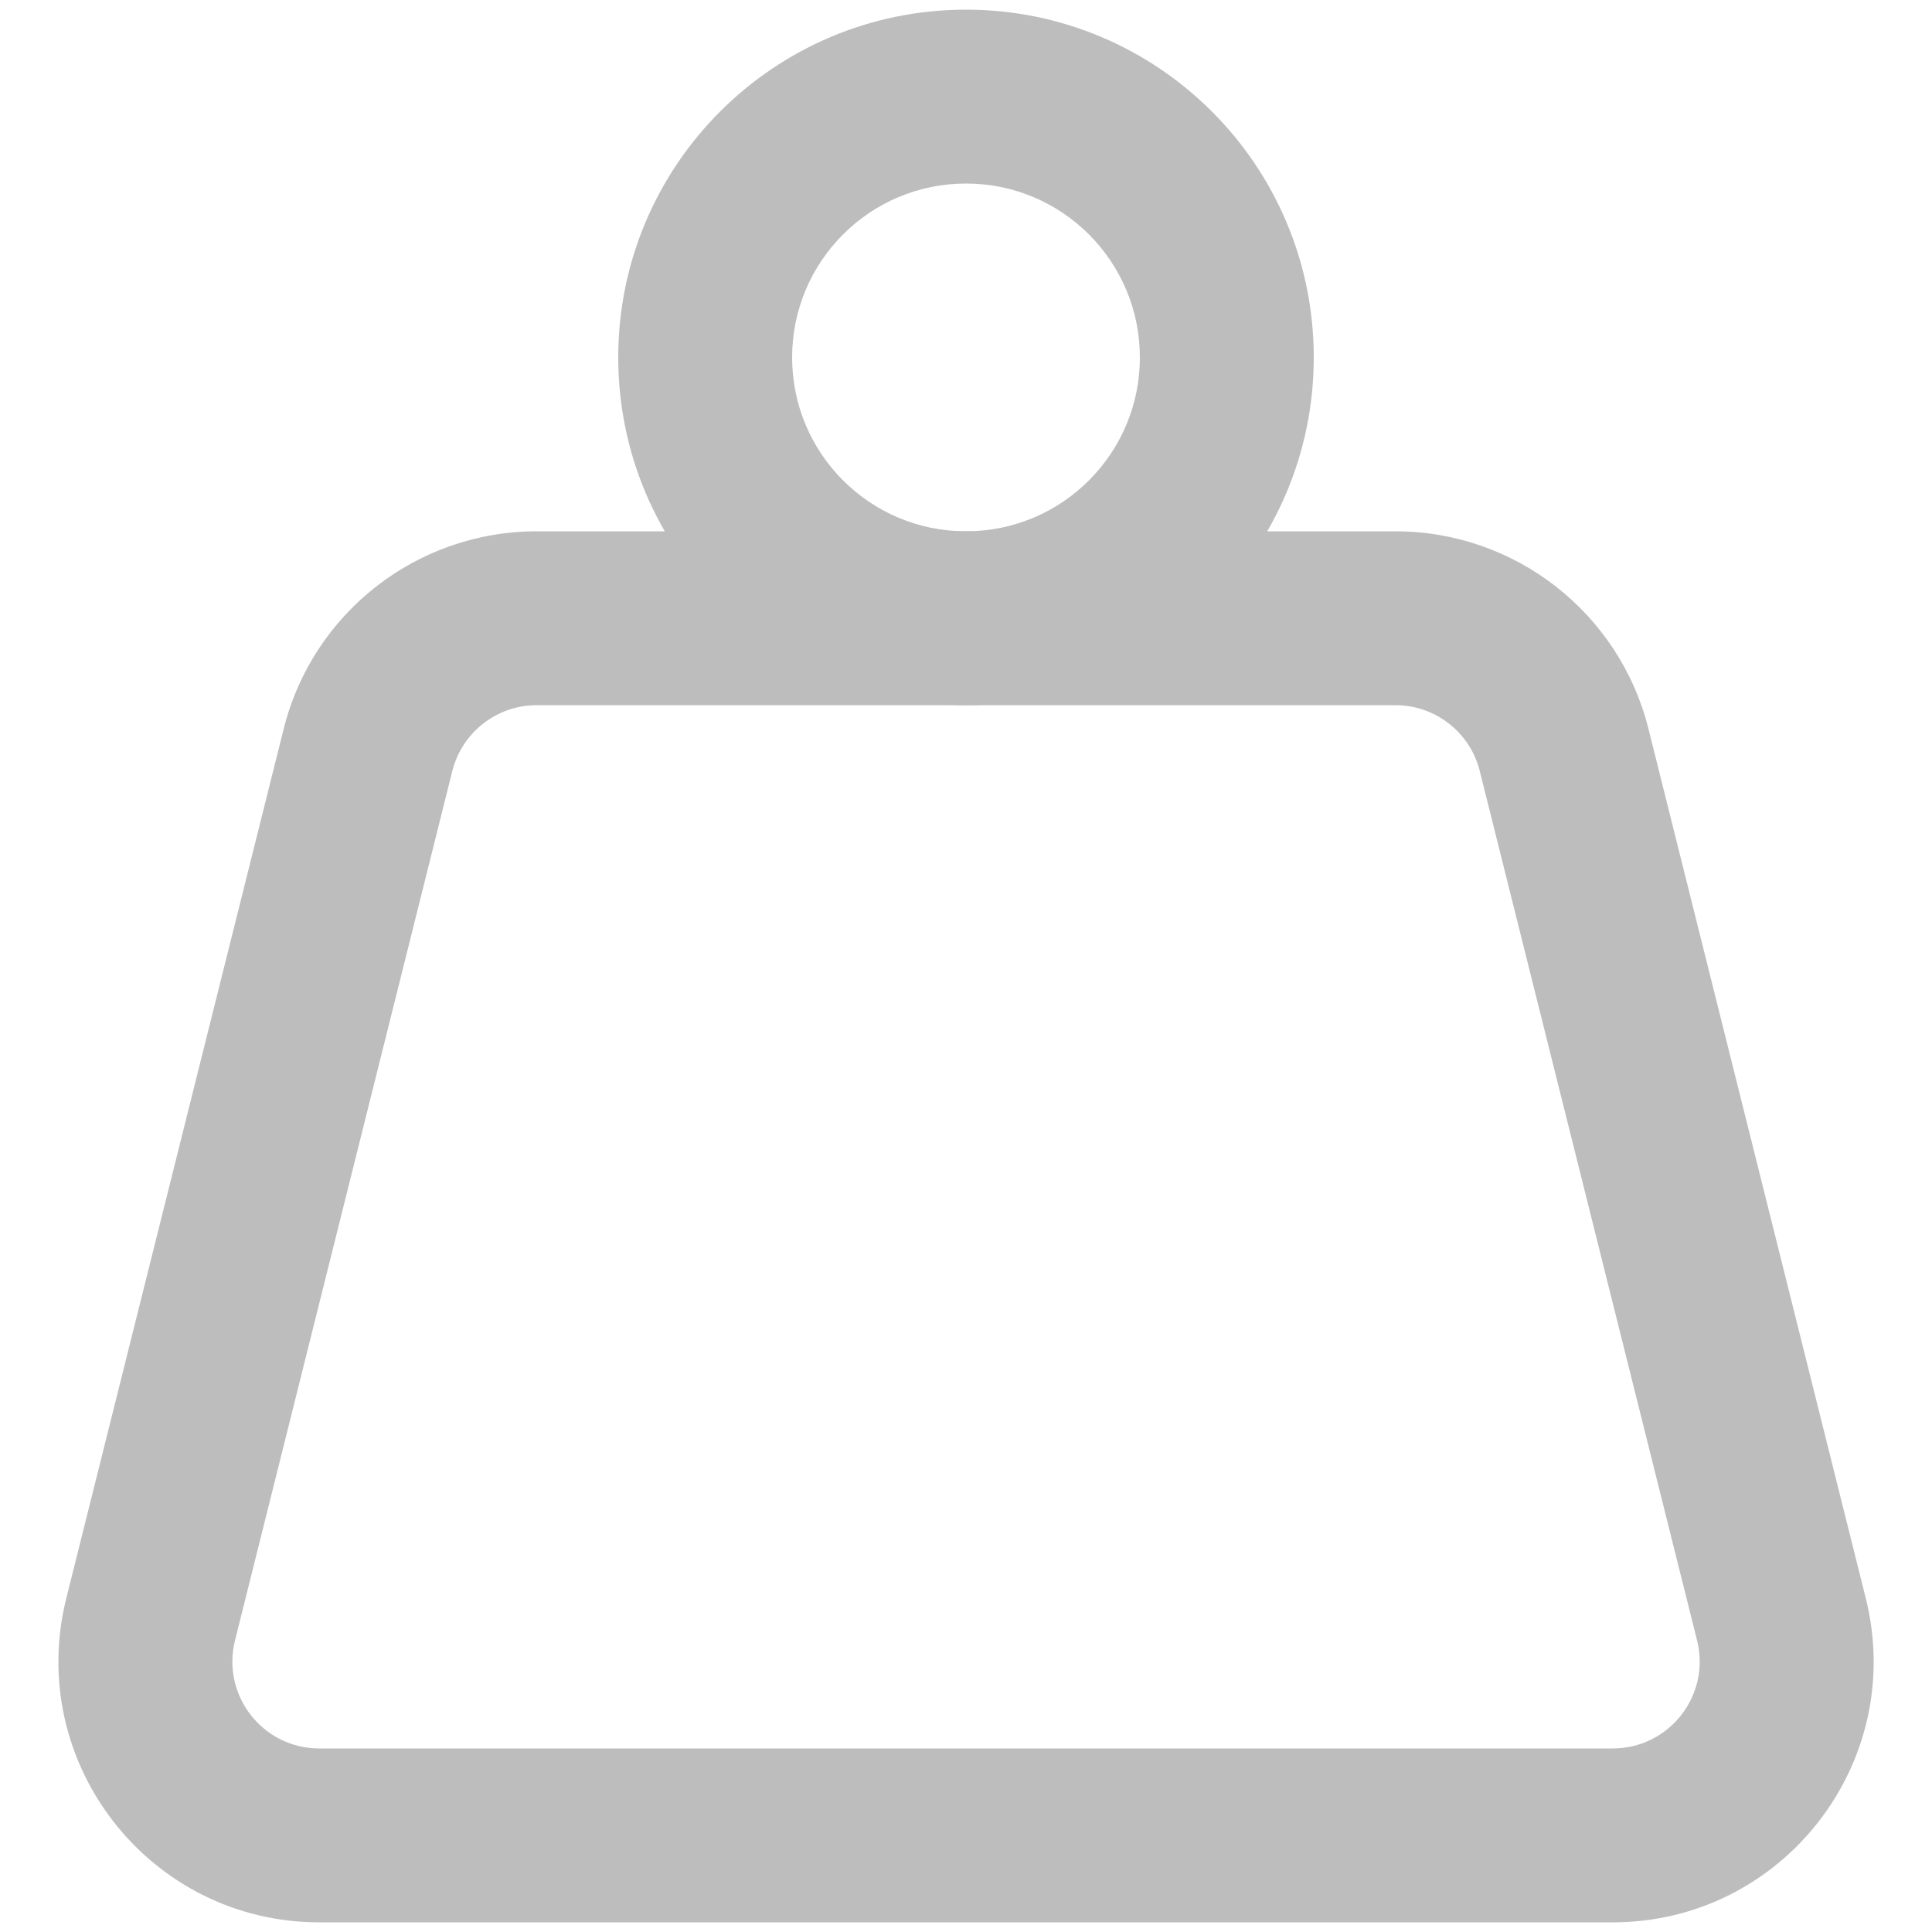
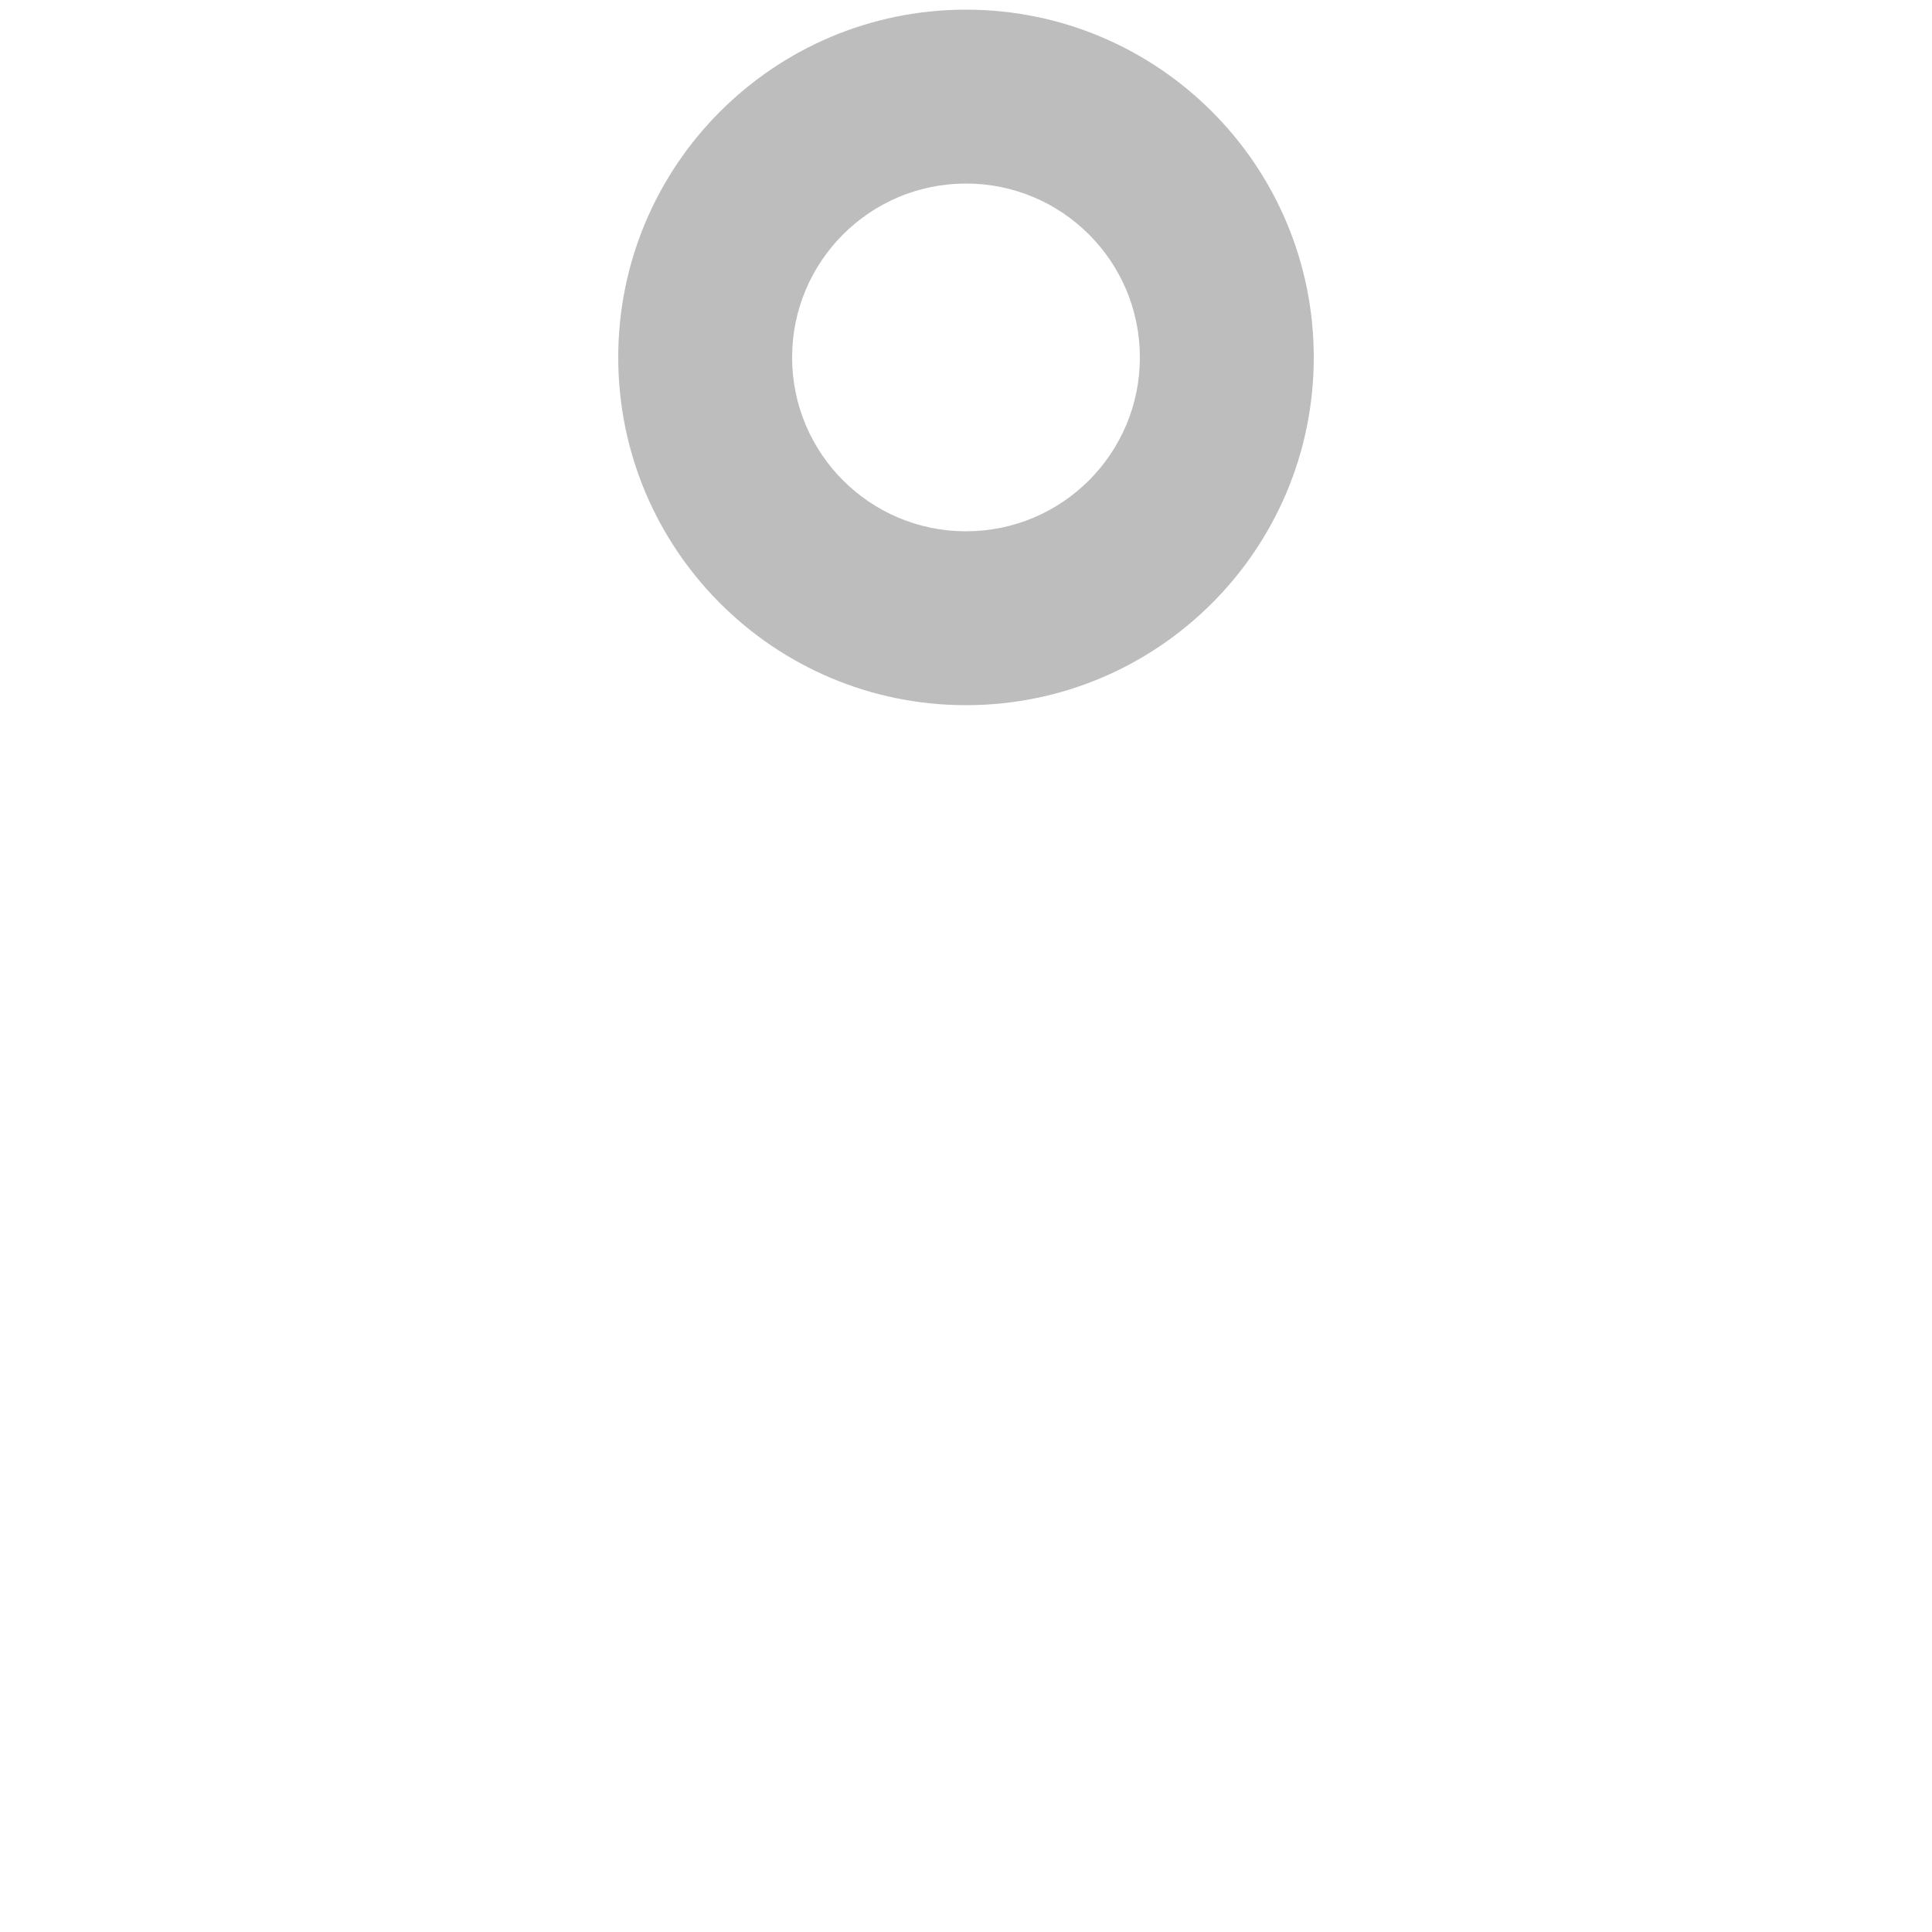
<svg xmlns="http://www.w3.org/2000/svg" width="25" height="25" viewBox="0 0 25 25" fill="none">
-   <path fill-rule="evenodd" clip-rule="evenodd" d="M3.671 9.431C4.046 7.929 5.396 6.875 6.945 6.875H18.056C19.605 6.875 20.955 7.929 21.331 9.431L24.143 20.681C24.675 22.811 23.064 24.875 20.869 24.875H4.132C1.937 24.875 0.326 22.811 0.858 20.681L3.671 9.431ZM6.945 9.125C6.429 9.125 5.979 9.476 5.853 9.977L3.041 21.227C2.863 21.937 3.4 22.625 4.132 22.625H20.869C21.601 22.625 22.138 21.937 21.96 21.227L19.148 9.977C19.023 9.476 18.573 9.125 18.056 9.125H6.945Z" fill="#BDBDBD" />
  <path fill-rule="evenodd" clip-rule="evenodd" d="M12.5 2.375C11.257 2.375 10.25 3.382 10.25 4.625C10.25 5.868 11.257 6.875 12.5 6.875C13.743 6.875 14.75 5.868 14.75 4.625C14.75 3.382 13.743 2.375 12.5 2.375ZM8 4.625C8 2.14 10.015 0.125 12.5 0.125C14.985 0.125 17 2.14 17 4.625C17 7.11 14.985 9.125 12.5 9.125C10.015 9.125 8 7.11 8 4.625Z" fill="#BDBDBD" />
</svg>